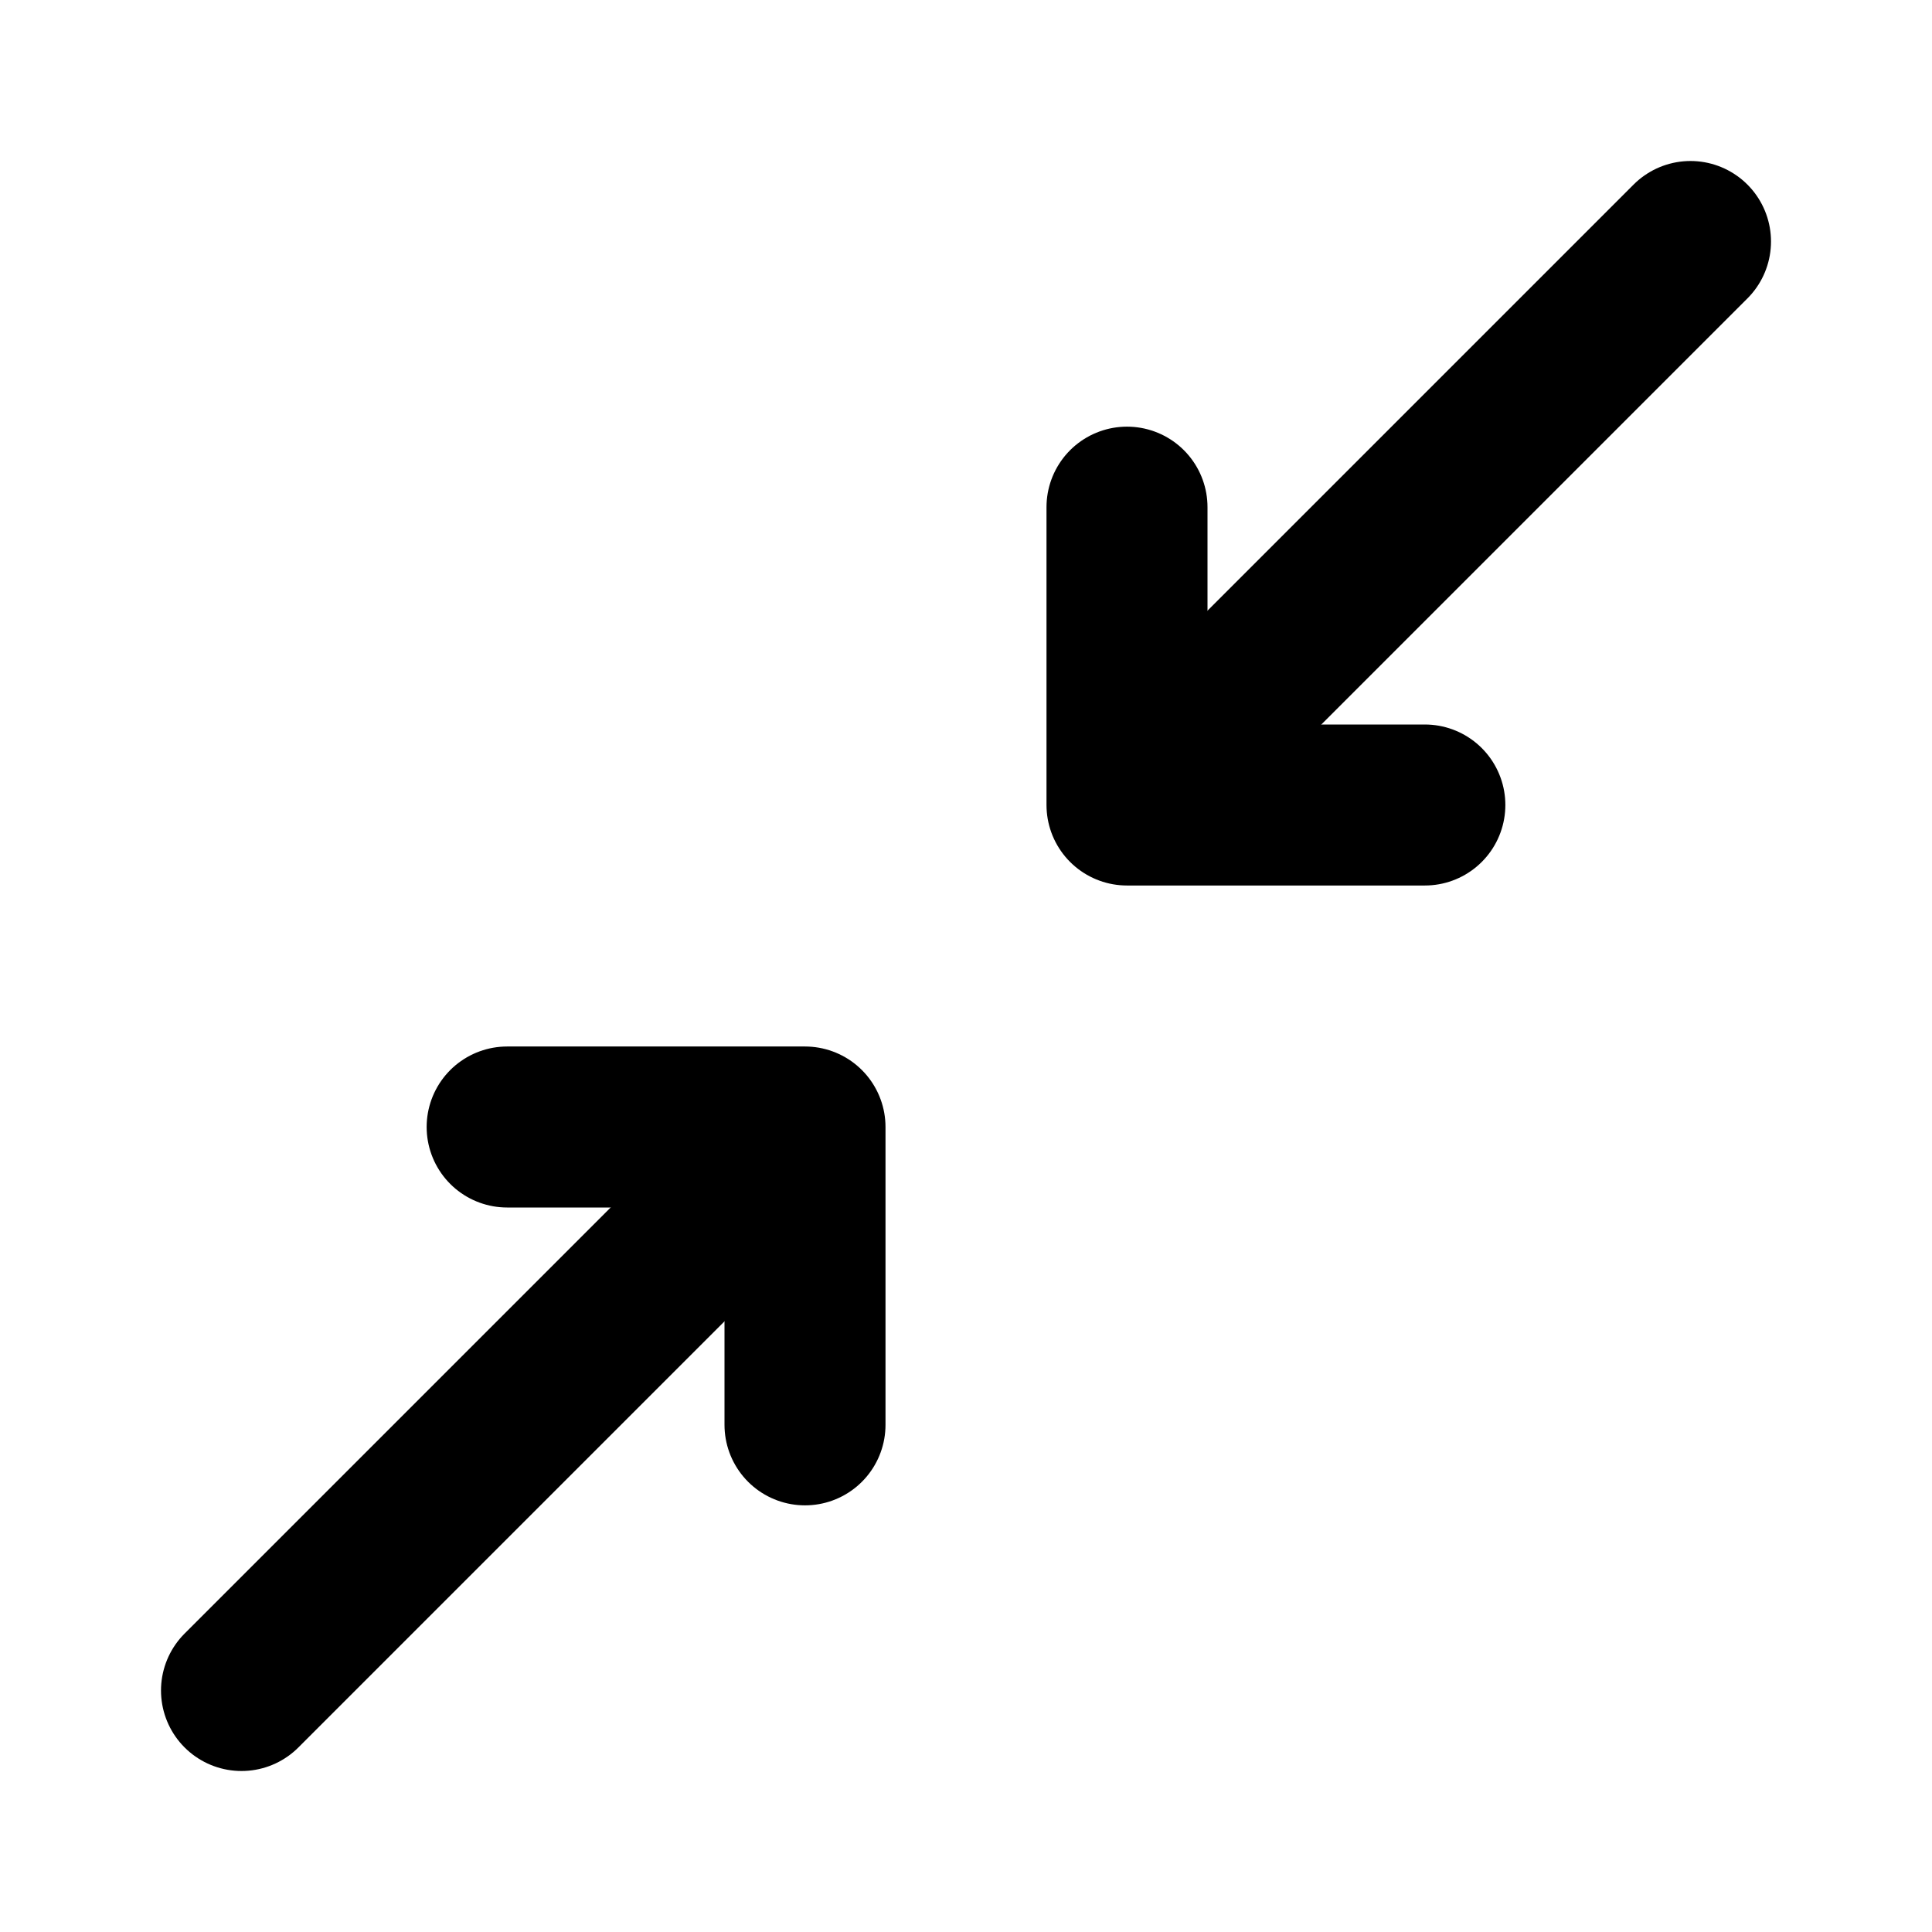
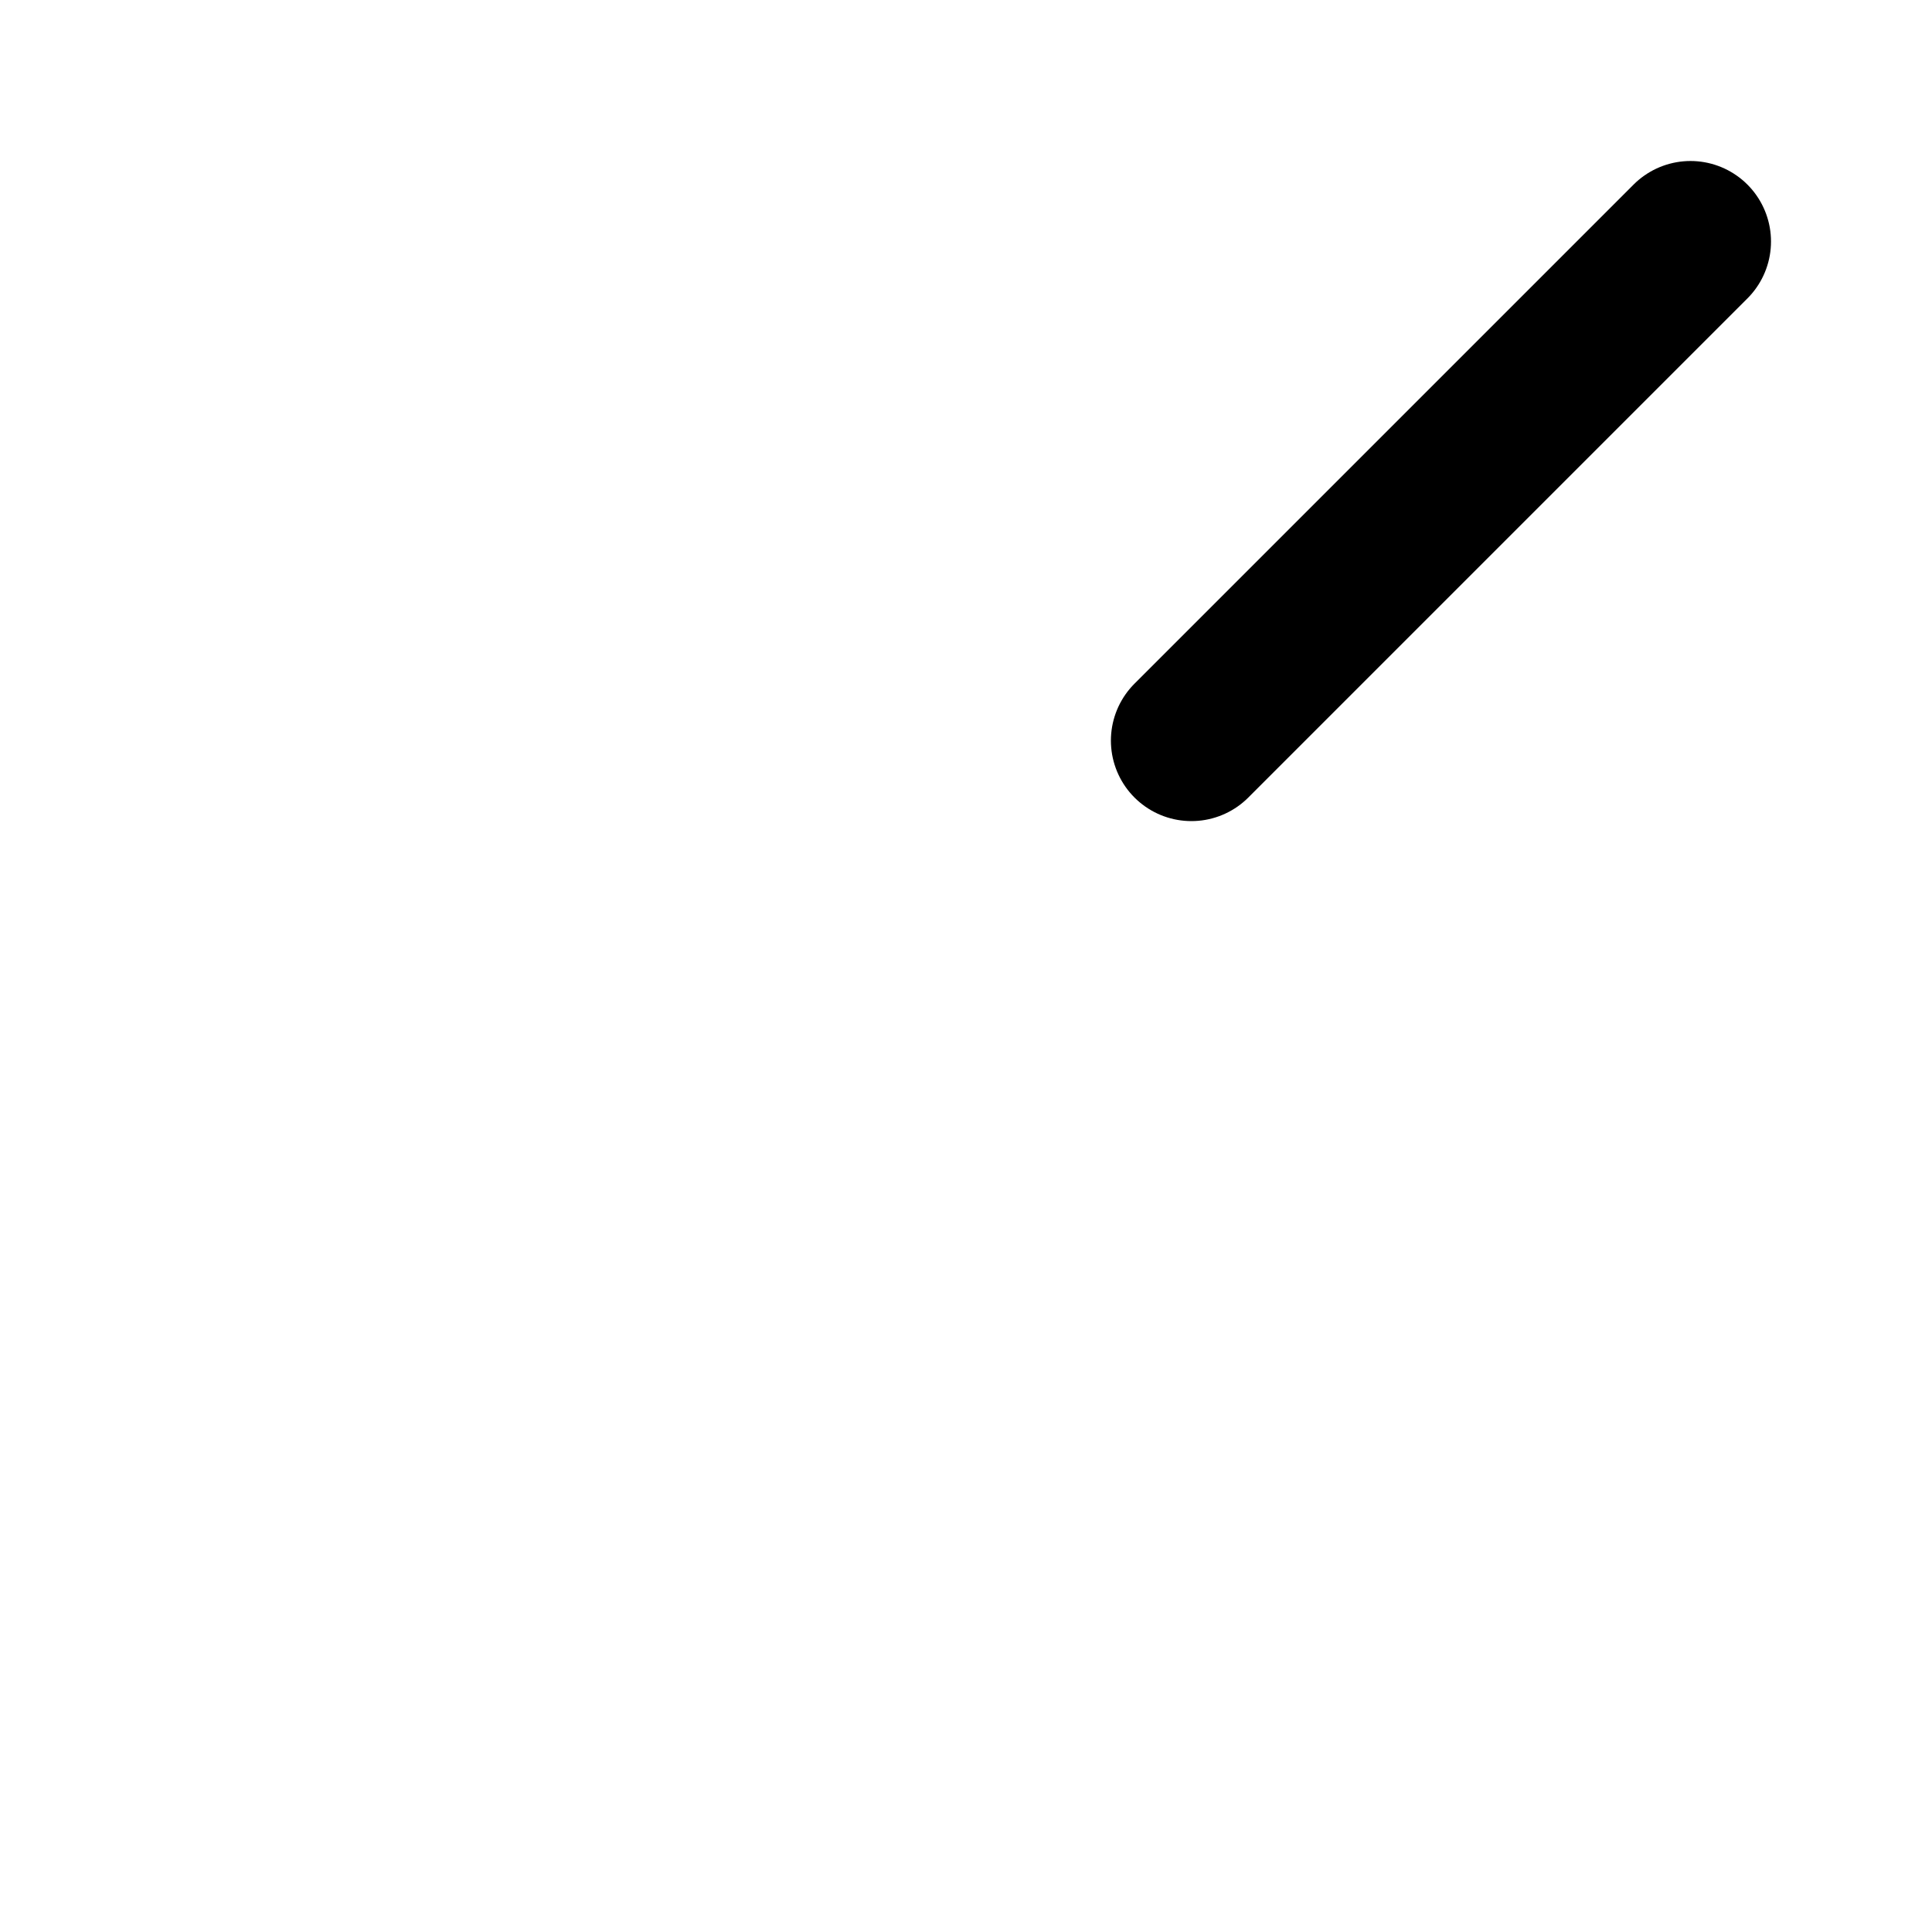
<svg xmlns="http://www.w3.org/2000/svg" width="800px" height="800px" viewBox="0 0 24 24">
  <title>i</title>
  <g id="Complete">
    <g id="shrink">
      <g>
-         <polyline id="Right-2" data-name="Right" points="10 17.7 10 14 6.3 14" fill="none" stroke="#000000" stroke-linecap="round" stroke-linejoin="round" stroke-width="2" />
-         <line x1="3" y1="21" x2="9.2" y2="14.8" fill="none" stroke="#000000" stroke-linecap="round" stroke-linejoin="round" stroke-width="2" />
-         <polyline id="Right-3" data-name="Right" points="14 6.3 14 10 17.7 10" fill="none" stroke="#000000" stroke-linecap="round" stroke-linejoin="round" stroke-width="2" />
        <line x1="21" y1="3" x2="14.8" y2="9.2" fill="none" stroke="#000000" stroke-linecap="round" stroke-linejoin="round" stroke-width="2" />
      </g>
    </g>
  </g>
</svg>